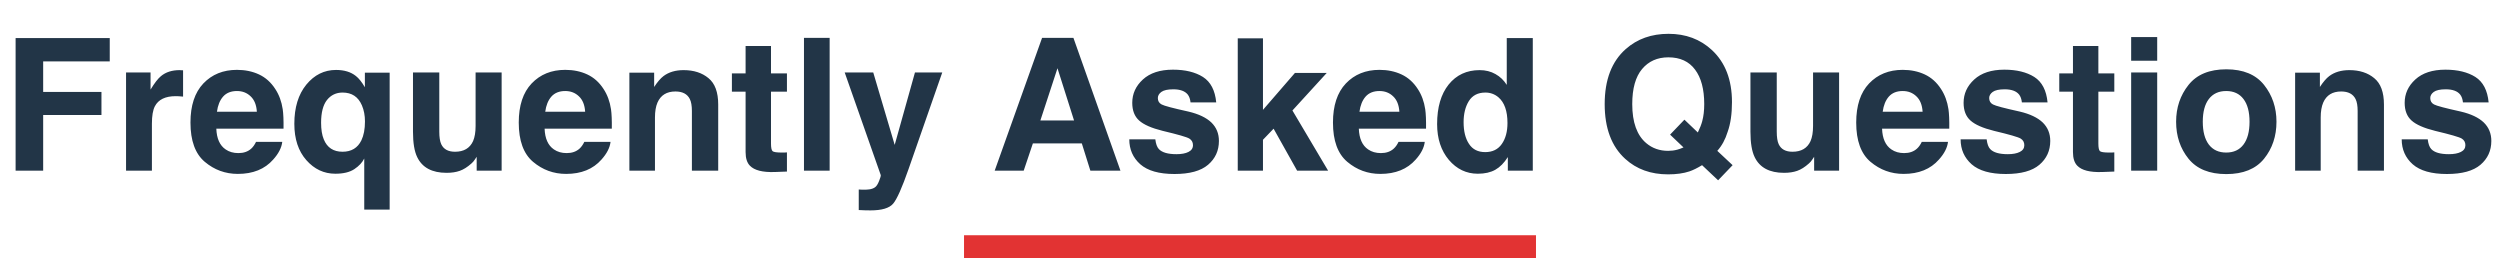
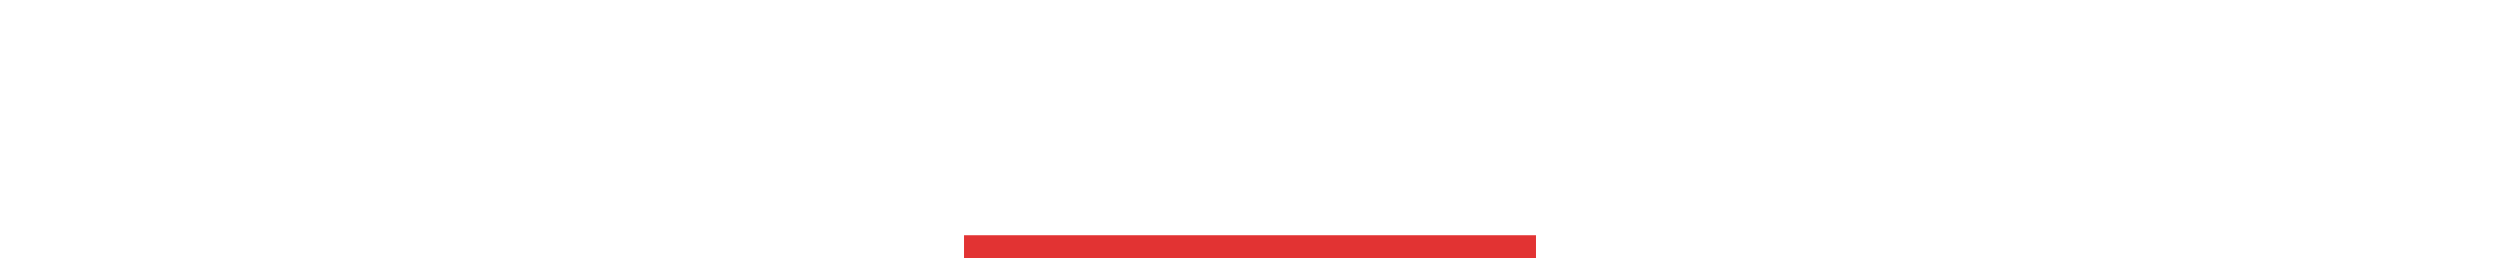
<svg xmlns="http://www.w3.org/2000/svg" width="542" height="56" viewBox="0 0 542 56" fill="none">
-   <path d="M23.793 13.309H9.359V19.93H21.996V24.93H9.359V37H3.383V8.25H23.793V13.309ZM38.09 20.848C35.85 20.848 34.346 21.577 33.578 23.035C33.148 23.855 32.934 25.119 32.934 26.824V37H27.328V15.711H32.641V19.422C33.5 18.003 34.249 17.033 34.887 16.512C35.928 15.639 37.283 15.203 38.949 15.203C39.053 15.203 39.138 15.21 39.203 15.223C39.281 15.223 39.444 15.229 39.691 15.242V20.945C39.34 20.906 39.027 20.88 38.754 20.867C38.48 20.854 38.259 20.848 38.09 20.848ZM61.195 30.75C61.052 32.013 60.395 33.296 59.223 34.598C57.4 36.668 54.848 37.703 51.566 37.703C48.858 37.703 46.469 36.831 44.398 35.086C42.328 33.341 41.293 30.503 41.293 26.57C41.293 22.885 42.224 20.06 44.086 18.094C45.961 16.128 48.389 15.145 51.371 15.145C53.142 15.145 54.737 15.477 56.156 16.141C57.575 16.805 58.747 17.853 59.672 19.285C60.505 20.548 61.046 22.013 61.293 23.68C61.436 24.656 61.495 26.062 61.469 27.898H46.898C46.977 30.034 47.647 31.531 48.91 32.391C49.678 32.925 50.603 33.191 51.684 33.191C52.829 33.191 53.76 32.866 54.477 32.215C54.867 31.863 55.212 31.375 55.512 30.75H61.195ZM55.688 24.227C55.596 22.755 55.147 21.642 54.34 20.887C53.546 20.119 52.556 19.734 51.371 19.734C50.082 19.734 49.079 20.138 48.363 20.945C47.66 21.753 47.217 22.846 47.035 24.227H55.688ZM78.969 45.438V34.363C78.552 35.223 77.836 35.991 76.82 36.668C75.818 37.332 74.444 37.664 72.699 37.664C70.238 37.664 68.142 36.681 66.41 34.715C64.678 32.749 63.812 30.125 63.812 26.844C63.812 23.302 64.678 20.47 66.41 18.348C68.155 16.225 70.303 15.164 72.856 15.164C74.626 15.164 76.059 15.6 77.152 16.473C77.79 16.967 78.441 17.781 79.106 18.914V15.75H84.477V45.438H78.969ZM70.199 30.223C70.928 32.007 72.283 32.898 74.262 32.898C76.176 32.898 77.537 32.078 78.344 30.438C78.865 29.357 79.125 27.99 79.125 26.336C79.125 25.034 78.904 23.869 78.461 22.84C77.667 20.991 76.273 20.066 74.281 20.066C72.875 20.066 71.742 20.607 70.883 21.688C70.037 22.768 69.613 24.409 69.613 26.609C69.613 28.081 69.809 29.285 70.199 30.223ZM103.344 33.992C103.292 34.057 103.161 34.253 102.953 34.578C102.745 34.904 102.497 35.19 102.211 35.438C101.339 36.219 100.492 36.753 99.672 37.039C98.865 37.325 97.914 37.469 96.82 37.469C93.669 37.469 91.547 36.336 90.453 34.07C89.841 32.82 89.535 30.978 89.535 28.543V15.711H95.238V28.543C95.238 29.754 95.382 30.665 95.668 31.277C96.176 32.358 97.172 32.898 98.656 32.898C100.557 32.898 101.859 32.13 102.562 30.594C102.927 29.76 103.109 28.66 103.109 27.293V15.711H108.754V37H103.344V33.992ZM132.367 30.75C132.224 32.013 131.566 33.296 130.395 34.598C128.572 36.668 126.02 37.703 122.738 37.703C120.03 37.703 117.641 36.831 115.57 35.086C113.5 33.341 112.465 30.503 112.465 26.57C112.465 22.885 113.396 20.06 115.258 18.094C117.133 16.128 119.561 15.145 122.543 15.145C124.314 15.145 125.909 15.477 127.328 16.141C128.747 16.805 129.919 17.853 130.844 19.285C131.677 20.548 132.217 22.013 132.465 23.68C132.608 24.656 132.667 26.062 132.641 27.898H118.07C118.148 30.034 118.819 31.531 120.082 32.391C120.85 32.925 121.775 33.191 122.855 33.191C124.001 33.191 124.932 32.866 125.648 32.215C126.039 31.863 126.384 31.375 126.684 30.75H132.367ZM126.859 24.227C126.768 22.755 126.319 21.642 125.512 20.887C124.717 20.119 123.728 19.734 122.543 19.734C121.254 19.734 120.251 20.138 119.535 20.945C118.832 21.753 118.389 22.846 118.207 24.227H126.859ZM146.43 19.832C144.542 19.832 143.246 20.633 142.543 22.234C142.178 23.081 141.996 24.162 141.996 25.477V37H136.449V15.75H141.82V18.855C142.536 17.762 143.214 16.974 143.852 16.492C144.997 15.633 146.449 15.203 148.207 15.203C150.408 15.203 152.204 15.783 153.598 16.941C155.004 18.087 155.707 19.995 155.707 22.664V37H150.004V24.051C150.004 22.931 149.854 22.072 149.555 21.473C149.008 20.379 147.966 19.832 146.43 19.832ZM170.609 33.035V37.195L167.973 37.293C165.342 37.384 163.546 36.928 162.582 35.926C161.957 35.288 161.645 34.305 161.645 32.977V19.871H158.676V15.906H161.645V9.969H167.152V15.906H170.609V19.871H167.152V31.121C167.152 31.994 167.263 32.54 167.484 32.762C167.706 32.97 168.383 33.074 169.516 33.074C169.685 33.074 169.861 33.074 170.043 33.074C170.238 33.061 170.427 33.048 170.609 33.035ZM174.301 8.211H179.867V37H174.301V8.211ZM193.969 31.414L198.363 15.711H204.281L196.977 36.648C195.57 40.685 194.457 43.185 193.637 44.148C192.816 45.125 191.176 45.613 188.715 45.613C188.22 45.613 187.823 45.607 187.523 45.594C187.224 45.594 186.775 45.574 186.176 45.535V41.082L186.879 41.121C187.426 41.147 187.947 41.128 188.441 41.062C188.936 40.997 189.353 40.848 189.691 40.613C190.017 40.392 190.316 39.93 190.59 39.227C190.876 38.523 190.993 38.094 190.941 37.938L183.129 15.711H189.32L193.969 31.414ZM234.535 31.082H223.93L221.938 37H215.648L225.922 8.211H232.719L242.914 37H236.391L234.535 31.082ZM232.855 26.121L229.262 14.793L225.551 26.121H232.855ZM260.805 16.688C262.471 17.755 263.428 19.591 263.676 22.195H258.109C258.031 21.479 257.829 20.913 257.504 20.496C256.892 19.741 255.85 19.363 254.379 19.363C253.168 19.363 252.302 19.552 251.781 19.93C251.273 20.307 251.02 20.75 251.02 21.258C251.02 21.896 251.293 22.358 251.84 22.645C252.387 22.944 254.32 23.458 257.641 24.188C259.854 24.708 261.514 25.496 262.621 26.551C263.715 27.619 264.262 28.953 264.262 30.555C264.262 32.664 263.474 34.389 261.898 35.73C260.336 37.059 257.914 37.723 254.633 37.723C251.286 37.723 248.812 37.02 247.211 35.613C245.622 34.194 244.828 32.391 244.828 30.203H250.473C250.59 31.193 250.844 31.896 251.234 32.312C251.924 33.055 253.201 33.426 255.062 33.426C256.156 33.426 257.022 33.263 257.66 32.938C258.311 32.612 258.637 32.124 258.637 31.473C258.637 30.848 258.376 30.372 257.855 30.047C257.335 29.721 255.401 29.162 252.055 28.367C249.646 27.768 247.947 27.02 246.957 26.121C245.967 25.236 245.473 23.96 245.473 22.293C245.473 20.327 246.241 18.641 247.777 17.234C249.327 15.815 251.501 15.105 254.301 15.105C256.957 15.105 259.125 15.633 260.805 16.688ZM287.934 37H281.215L276.117 27.898L273.812 30.301V37H268.344V8.309H273.812V23.816L280.746 15.809H287.641L280.199 23.953L287.934 37ZM308.891 30.75C308.747 32.013 308.09 33.296 306.918 34.598C305.095 36.668 302.543 37.703 299.262 37.703C296.553 37.703 294.164 36.831 292.094 35.086C290.023 33.341 288.988 30.503 288.988 26.57C288.988 22.885 289.919 20.06 291.781 18.094C293.656 16.128 296.085 15.145 299.066 15.145C300.837 15.145 302.432 15.477 303.852 16.141C305.271 16.805 306.443 17.853 307.367 19.285C308.201 20.548 308.741 22.013 308.988 23.68C309.132 24.656 309.19 26.062 309.164 27.898H294.594C294.672 30.034 295.342 31.531 296.605 32.391C297.374 32.925 298.298 33.191 299.379 33.191C300.525 33.191 301.456 32.866 302.172 32.215C302.562 31.863 302.908 31.375 303.207 30.75H308.891ZM303.383 24.227C303.292 22.755 302.842 21.642 302.035 20.887C301.241 20.119 300.251 19.734 299.066 19.734C297.777 19.734 296.775 20.138 296.059 20.945C295.355 21.753 294.913 22.846 294.73 24.227H303.383ZM332.309 8.25V37H326.898V34.051C326.104 35.314 325.199 36.232 324.184 36.805C323.168 37.378 321.905 37.664 320.395 37.664C317.908 37.664 315.811 36.661 314.105 34.656C312.413 32.638 311.566 30.053 311.566 26.902C311.566 23.27 312.4 20.412 314.066 18.328C315.746 16.245 317.986 15.203 320.785 15.203C322.074 15.203 323.22 15.49 324.223 16.062C325.225 16.622 326.039 17.404 326.664 18.406V8.25H332.309ZM317.309 26.492C317.309 28.458 317.699 30.027 318.48 31.199C319.249 32.384 320.421 32.977 321.996 32.977C323.572 32.977 324.77 32.391 325.59 31.219C326.41 30.047 326.82 28.53 326.82 26.668C326.82 24.064 326.163 22.202 324.848 21.082C324.04 20.405 323.103 20.066 322.035 20.066C320.408 20.066 319.21 20.685 318.441 21.922C317.686 23.146 317.309 24.669 317.309 26.492ZM366.273 37.156C364.984 37.586 363.441 37.801 361.645 37.801C357.895 37.801 354.796 36.681 352.348 34.441C349.379 31.746 347.895 27.788 347.895 22.566C347.895 17.306 349.418 13.328 352.465 10.633C354.952 8.432 358.044 7.332 361.742 7.332C365.466 7.332 368.591 8.497 371.117 10.828C374.034 13.523 375.492 17.293 375.492 22.137C375.492 24.702 375.18 26.85 374.555 28.582C374.047 30.236 373.298 31.609 372.309 32.703L375.629 35.809L372.484 39.09L369.008 35.809C367.953 36.447 367.042 36.896 366.273 37.156ZM364.984 31.961L362.074 29.188L365.18 25.945L368.09 28.719C368.546 27.781 368.865 26.961 369.047 26.258C369.333 25.203 369.477 23.973 369.477 22.566C369.477 19.337 368.812 16.844 367.484 15.086C366.169 13.315 364.242 12.43 361.703 12.43C359.32 12.43 357.419 13.276 356 14.969C354.581 16.662 353.871 19.194 353.871 22.566C353.871 26.512 354.887 29.337 356.918 31.043C358.233 32.15 359.809 32.703 361.645 32.703C362.335 32.703 362.999 32.618 363.637 32.449C363.988 32.358 364.438 32.195 364.984 31.961ZM393.305 33.992C393.253 34.057 393.122 34.253 392.914 34.578C392.706 34.904 392.458 35.19 392.172 35.438C391.299 36.219 390.453 36.753 389.633 37.039C388.826 37.325 387.875 37.469 386.781 37.469C383.63 37.469 381.508 36.336 380.414 34.07C379.802 32.82 379.496 30.978 379.496 28.543V15.711H385.199V28.543C385.199 29.754 385.342 30.665 385.629 31.277C386.137 32.358 387.133 32.898 388.617 32.898C390.518 32.898 391.82 32.13 392.523 30.594C392.888 29.76 393.07 28.66 393.07 27.293V15.711H398.715V37H393.305V33.992ZM422.328 30.75C422.185 32.013 421.527 33.296 420.355 34.598C418.533 36.668 415.98 37.703 412.699 37.703C409.991 37.703 407.602 36.831 405.531 35.086C403.461 33.341 402.426 30.503 402.426 26.57C402.426 22.885 403.357 20.06 405.219 18.094C407.094 16.128 409.522 15.145 412.504 15.145C414.275 15.145 415.87 15.477 417.289 16.141C418.708 16.805 419.88 17.853 420.805 19.285C421.638 20.548 422.178 22.013 422.426 23.68C422.569 24.656 422.628 26.062 422.602 27.898H408.031C408.109 30.034 408.78 31.531 410.043 32.391C410.811 32.925 411.736 33.191 412.816 33.191C413.962 33.191 414.893 32.866 415.609 32.215C416 31.863 416.345 31.375 416.645 30.75H422.328ZM416.82 24.227C416.729 22.755 416.28 21.642 415.473 20.887C414.678 20.119 413.689 19.734 412.504 19.734C411.215 19.734 410.212 20.138 409.496 20.945C408.793 21.753 408.35 22.846 408.168 24.227H416.82ZM441.039 16.688C442.706 17.755 443.663 19.591 443.91 22.195H438.344C438.266 21.479 438.064 20.913 437.738 20.496C437.126 19.741 436.085 19.363 434.613 19.363C433.402 19.363 432.536 19.552 432.016 19.93C431.508 20.307 431.254 20.75 431.254 21.258C431.254 21.896 431.527 22.358 432.074 22.645C432.621 22.944 434.555 23.458 437.875 24.188C440.089 24.708 441.749 25.496 442.855 26.551C443.949 27.619 444.496 28.953 444.496 30.555C444.496 32.664 443.708 34.389 442.133 35.73C440.57 37.059 438.148 37.723 434.867 37.723C431.521 37.723 429.047 37.02 427.445 35.613C425.857 34.194 425.062 32.391 425.062 30.203H430.707C430.824 31.193 431.078 31.896 431.469 32.312C432.159 33.055 433.435 33.426 435.297 33.426C436.391 33.426 437.257 33.263 437.895 32.938C438.546 32.612 438.871 32.124 438.871 31.473C438.871 30.848 438.611 30.372 438.09 30.047C437.569 29.721 435.635 29.162 432.289 28.367C429.88 27.768 428.181 27.02 427.191 26.121C426.202 25.236 425.707 23.96 425.707 22.293C425.707 20.327 426.475 18.641 428.012 17.234C429.561 15.815 431.736 15.105 434.535 15.105C437.191 15.105 439.359 15.633 441.039 16.688ZM458.383 33.035V37.195L455.746 37.293C453.116 37.384 451.319 36.928 450.355 35.926C449.73 35.288 449.418 34.305 449.418 32.977V19.871H446.449V15.906H449.418V9.969H454.926V15.906H458.383V19.871H454.926V31.121C454.926 31.994 455.036 32.54 455.258 32.762C455.479 32.97 456.156 33.074 457.289 33.074C457.458 33.074 457.634 33.074 457.816 33.074C458.012 33.061 458.201 33.048 458.383 33.035ZM467.68 15.711V37H462.035V15.711H467.68ZM467.68 8.035V13.172H462.035V8.035H467.68ZM490.844 18.406C492.641 20.659 493.539 23.322 493.539 26.395C493.539 29.52 492.641 32.195 490.844 34.422C489.047 36.635 486.319 37.742 482.66 37.742C479.001 37.742 476.273 36.635 474.477 34.422C472.68 32.195 471.781 29.52 471.781 26.395C471.781 23.322 472.68 20.659 474.477 18.406C476.273 16.154 479.001 15.027 482.66 15.027C486.319 15.027 489.047 16.154 490.844 18.406ZM482.641 19.734C481.013 19.734 479.757 20.314 478.871 21.473C477.999 22.619 477.562 24.259 477.562 26.395C477.562 28.53 477.999 30.177 478.871 31.336C479.757 32.495 481.013 33.074 482.641 33.074C484.268 33.074 485.518 32.495 486.391 31.336C487.263 30.177 487.699 28.53 487.699 26.395C487.699 24.259 487.263 22.619 486.391 21.473C485.518 20.314 484.268 19.734 482.641 19.734ZM507.562 19.832C505.674 19.832 504.379 20.633 503.676 22.234C503.311 23.081 503.129 24.162 503.129 25.477V37H497.582V15.75H502.953V18.855C503.669 17.762 504.346 16.974 504.984 16.492C506.13 15.633 507.582 15.203 509.34 15.203C511.54 15.203 513.337 15.783 514.73 16.941C516.137 18.087 516.84 19.995 516.84 22.664V37H511.137V24.051C511.137 22.931 510.987 22.072 510.688 21.473C510.141 20.379 509.099 19.832 507.562 19.832ZM536.664 16.688C538.331 17.755 539.288 19.591 539.535 22.195H533.969C533.891 21.479 533.689 20.913 533.363 20.496C532.751 19.741 531.71 19.363 530.238 19.363C529.027 19.363 528.161 19.552 527.641 19.93C527.133 20.307 526.879 20.75 526.879 21.258C526.879 21.896 527.152 22.358 527.699 22.645C528.246 22.944 530.18 23.458 533.5 24.188C535.714 24.708 537.374 25.496 538.48 26.551C539.574 27.619 540.121 28.953 540.121 30.555C540.121 32.664 539.333 34.389 537.758 35.73C536.195 37.059 533.773 37.723 530.492 37.723C527.146 37.723 524.672 37.02 523.07 35.613C521.482 34.194 520.688 32.391 520.688 30.203H526.332C526.449 31.193 526.703 31.896 527.094 32.312C527.784 33.055 529.06 33.426 530.922 33.426C532.016 33.426 532.882 33.263 533.52 32.938C534.171 32.612 534.496 32.124 534.496 31.473C534.496 30.848 534.236 30.372 533.715 30.047C533.194 29.721 531.26 29.162 527.914 28.367C525.505 27.768 523.806 27.02 522.816 26.121C521.827 25.236 521.332 23.96 521.332 22.293C521.332 20.327 522.1 18.641 523.637 17.234C525.186 15.815 527.361 15.105 530.16 15.105C532.816 15.105 534.984 15.633 536.664 16.688Z" fill="#223547" />
  <rect x="209" y="51" width="124" height="5" fill="#E23333" />
</svg>